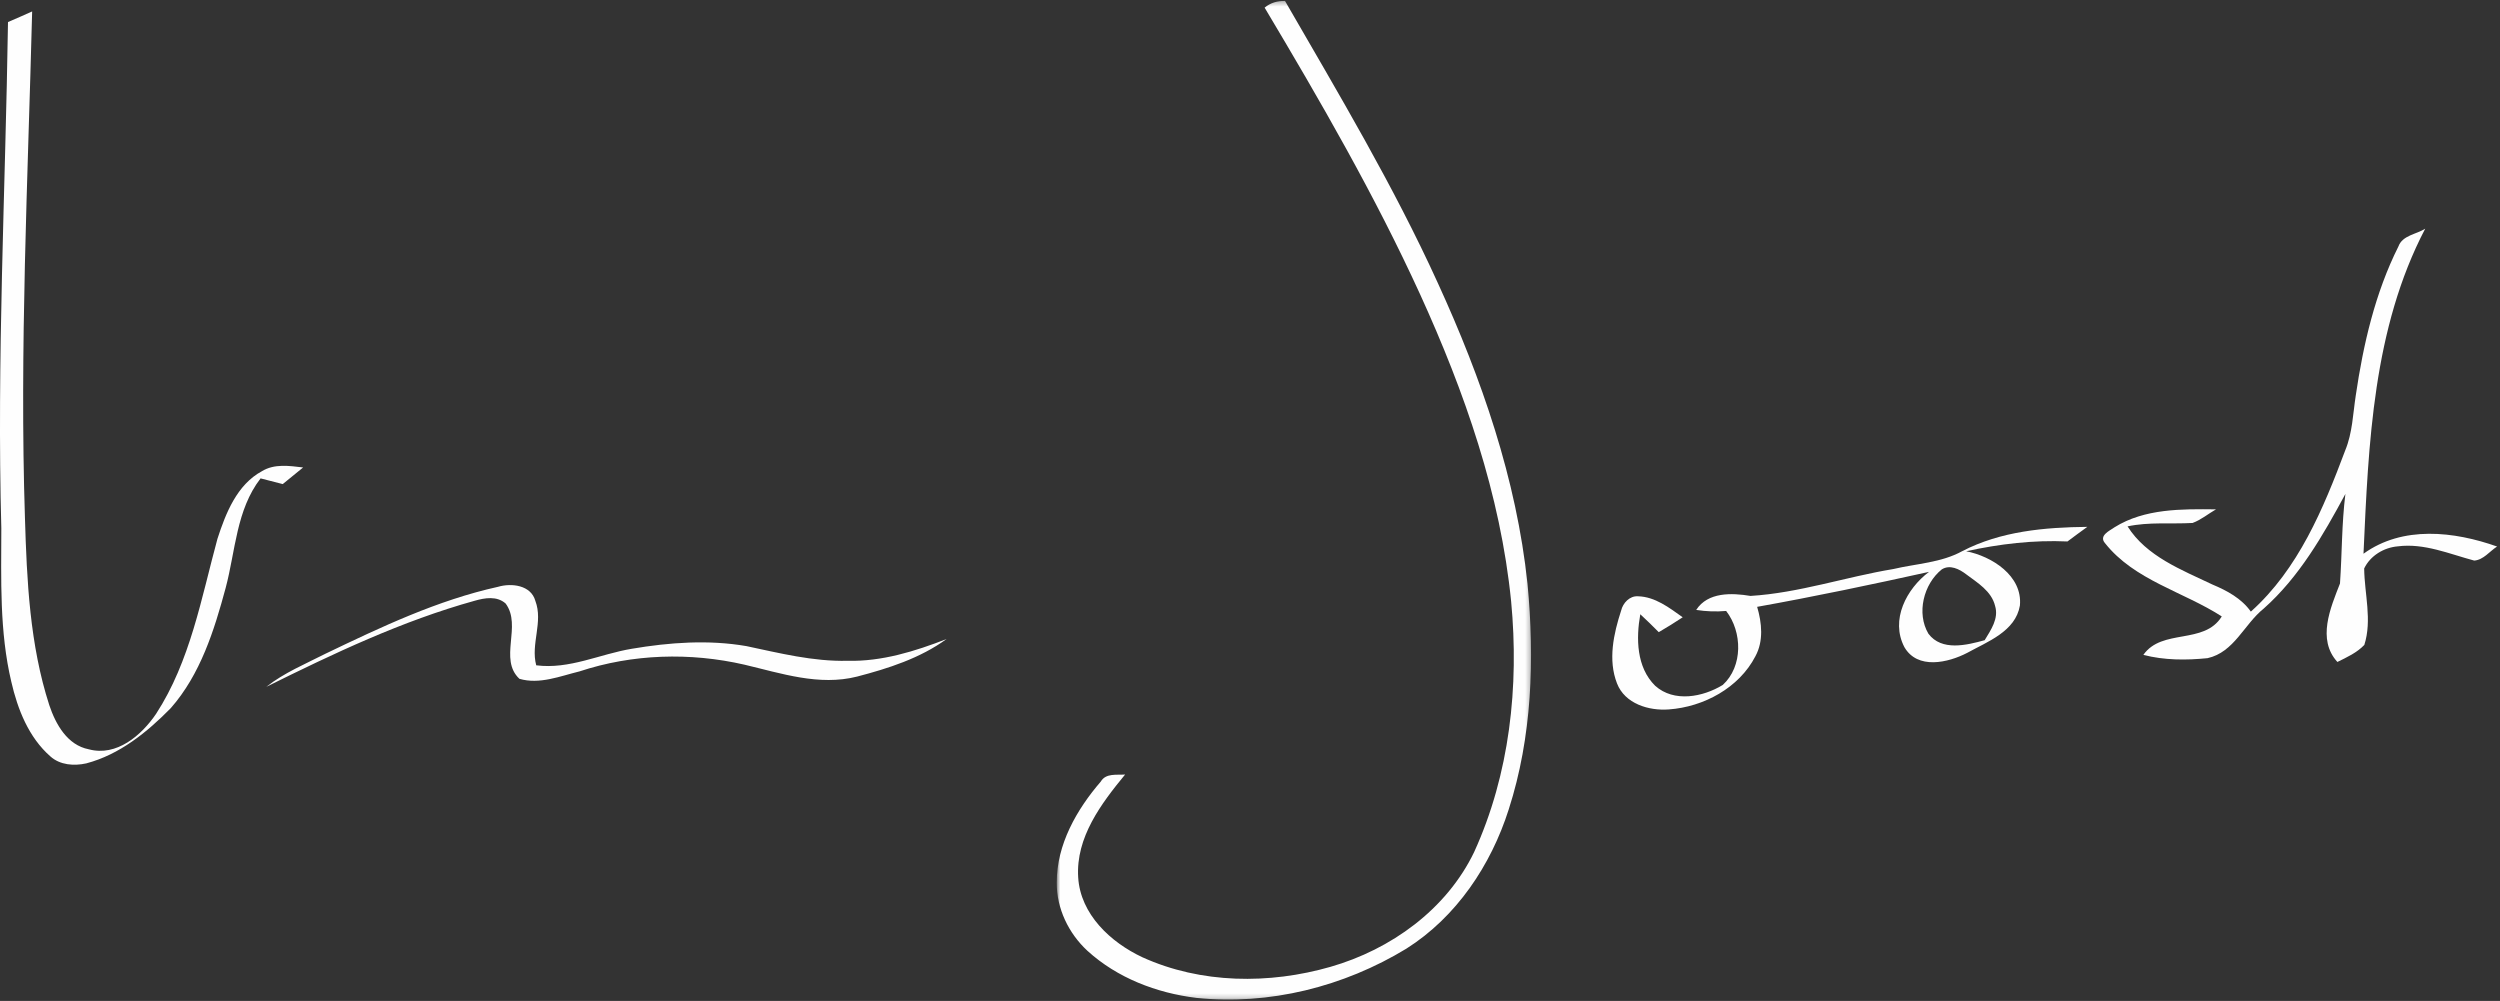
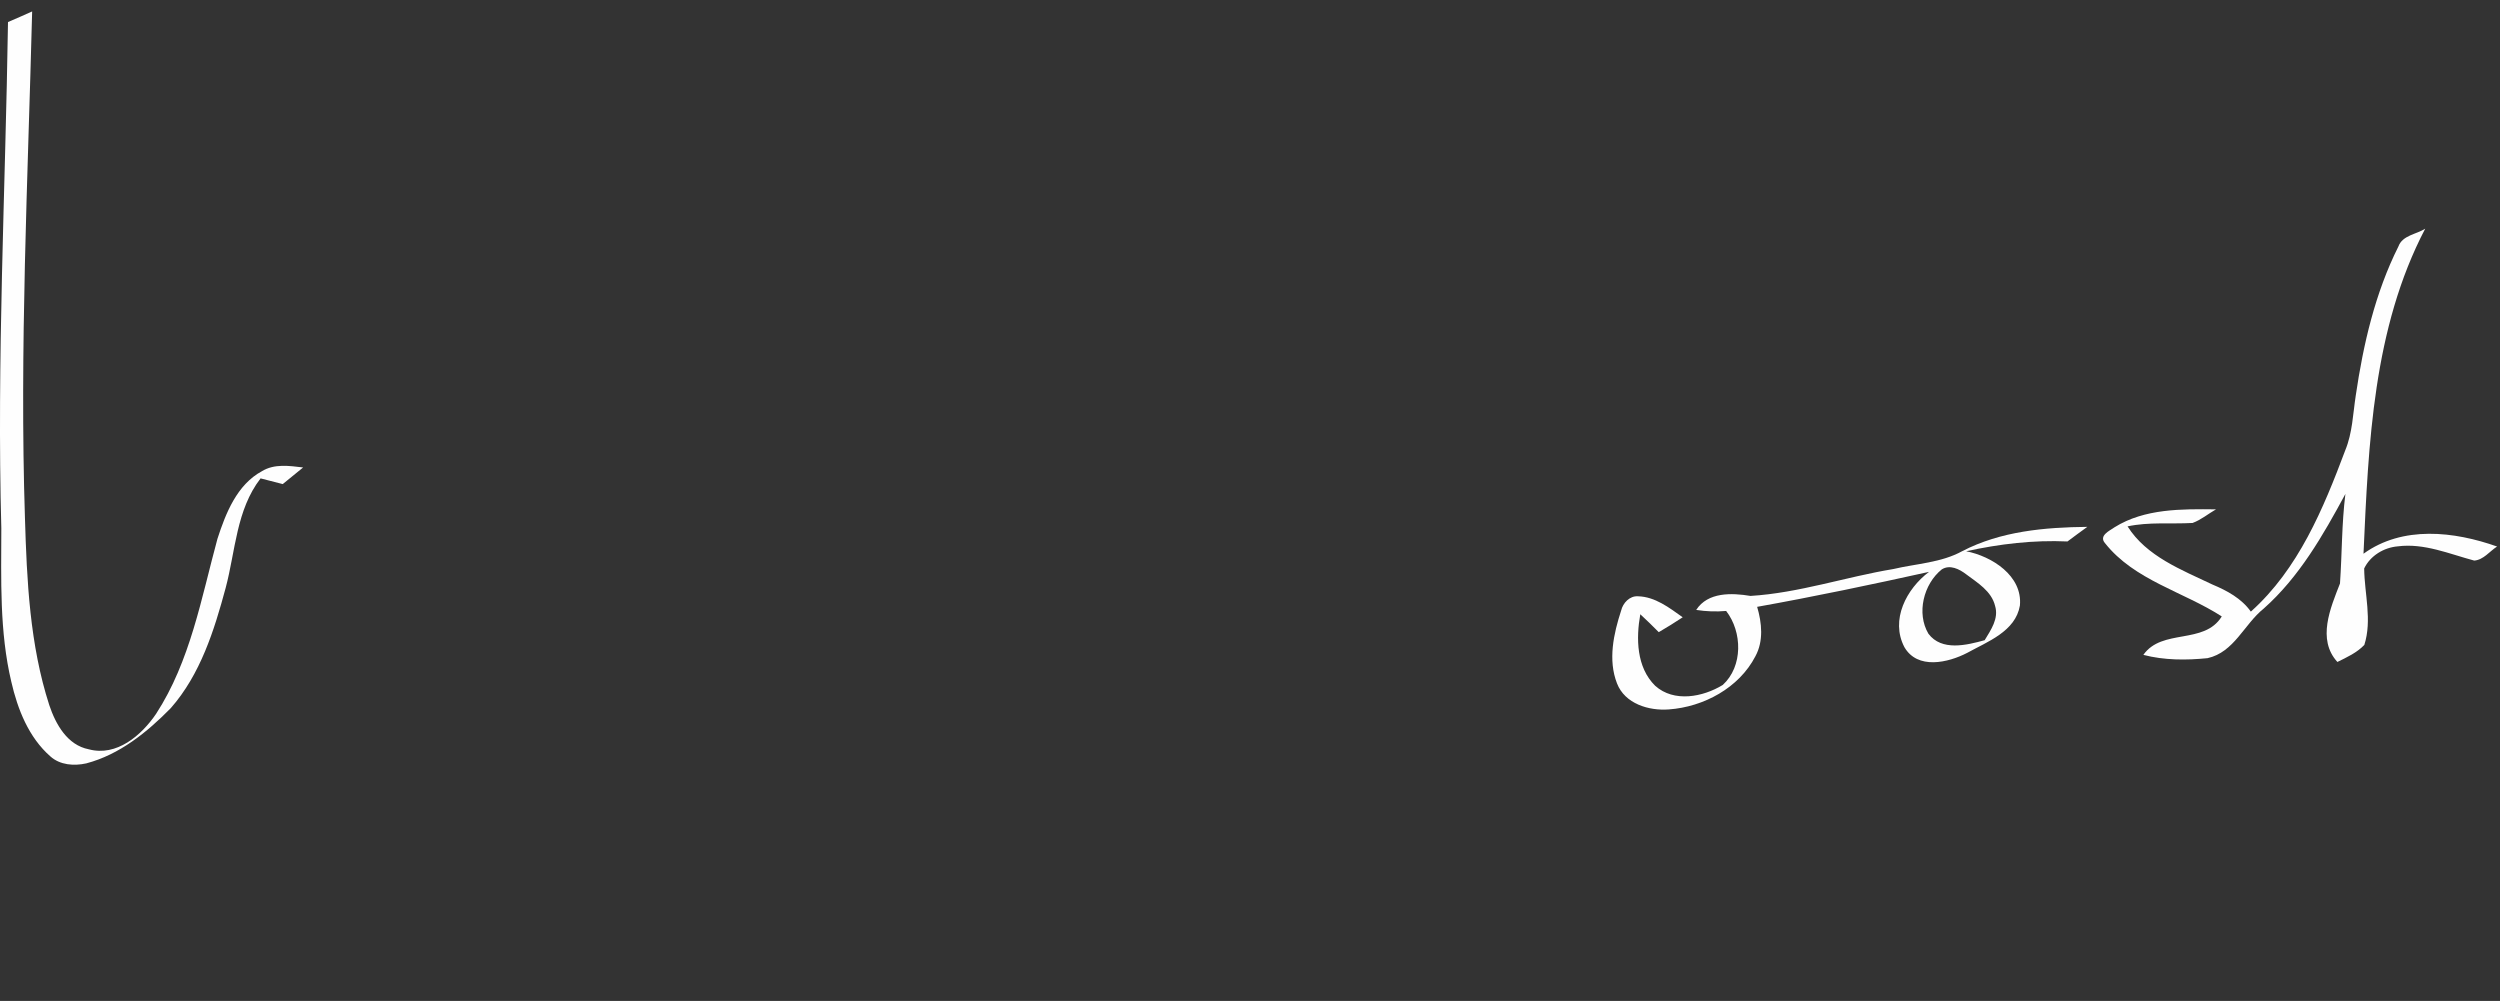
<svg xmlns="http://www.w3.org/2000/svg" xmlns:xlink="http://www.w3.org/1999/xlink" width="527px" height="211px" viewBox="0 0 527 211" version="1.1">
  <rect x="0" y="0" width="527" height="211" fill="#333333" stroke="none" />
  <title>Page 1</title>
  <desc>Created with Sketch.</desc>
  <defs>
    <polygon id="path-1" points="100.745 210.8 0.76 210.8 0.76 0.293 100.745 0.293" />
  </defs>
  <g id="Page-1" stroke="none" stroke-width="1" fill="none" fill-rule="evenodd">
    <g transform="translate(0, -1)">
      <g id="Group-3" transform="translate(222, 0.906)">
        <mask id="mask-2" fill="white">
          <use xlink:href="#path-1" />
        </mask>
        <g id="Clip-2" />
-         <path d="M44.582,1.704 C45.81,0.687 47.285,0.247 48.879,0.296 C60.156,19.833 71.763,39.239 81.106,59.779 C90.307,79.873 97.679,101.084 99.998,123.174 C101.517,139.046 100.965,155.427 96.042,170.71 C92.303,182.483 85.012,193.402 74.46,200.073 C61.31,208.077 45.537,212.07 30.167,210.445 C21.797,209.416 13.514,206.248 7.233,200.525 C3.253,196.849 0.717,191.591 0.76,186.129 C0.748,178.125 4.945,170.765 10.048,164.844 C11.133,163.022 13.377,163.505 15.175,163.363 C10.116,169.513 4.766,176.612 5.28,185.025 C5.739,192.837 12.137,198.758 18.827,201.889 C31.19,207.5 45.568,207.612 58.482,203.898 C71.211,200.234 82.91,191.821 88.745,179.718 C96.247,163.288 98.243,144.763 96.55,126.9 C94.312,104.345 86.73,82.694 77.374,62.172 C67.838,41.303 56.325,21.389 44.582,1.704" id="Fill-1" fill="#FEFEFE" mask="url(#mask-2)" />
      </g>
      <g id="Group-6" transform="translate(0, 2.906)" fill="#FEFEFE">
        <path d="M1.686,2.743 C3.385,2.011 5.09,1.274 6.777,0.505 C5.871,36.068 4.111,71.65 5.258,107.232 C5.654,120.5 6.274,134.003 10.391,146.744 C11.737,150.756 14.179,155.158 18.712,156.044 C24.583,157.631 29.828,153.099 32.897,148.579 C40.102,137.494 42.427,124.226 45.837,111.677 C47.585,106.277 49.953,100.257 55.223,97.417 C57.852,95.811 60.996,96.289 63.897,96.636 C62.459,97.801 61.039,98.979 59.601,100.139 C58.032,99.73 56.488,99.327 54.932,98.936 C49.805,105.558 49.643,114.238 47.573,122.012 C45.155,130.996 42.247,140.253 36.003,147.364 C30.994,152.461 25.209,157.154 18.191,159.014 C15.605,159.591 12.654,159.374 10.621,157.545 C6.033,153.521 3.72,147.612 2.387,141.821 C-0.124,131.226 0.26,120.264 0.279,109.47 C-0.694,73.888 1.147,38.312 1.686,2.743" id="Fill-4" />
      </g>
      <path d="M505.585,52.955 C506.446,50.586 509.36,50.413 511.239,49.203 C500.228,70.228 499.273,94.532 498.225,117.726 C506.471,111.755 517.327,112.995 526.386,116.207 C524.811,117.211 523.515,119.028 521.568,119.171 C516.298,117.763 511.01,115.457 505.454,116.17 C502.509,116.418 499.645,118.154 498.368,120.832 C498.424,126.189 500.079,131.701 498.399,136.952 C496.83,138.595 494.722,139.556 492.72,140.542 C488.373,135.78 491.275,129.115 493.271,123.994 C493.705,117.707 493.625,111.383 494.412,105.121 C489.706,113.832 484.678,122.649 477.182,129.295 C473.059,132.594 470.964,138.496 465.347,139.742 C460.852,140.195 456.208,140.195 451.818,139.048 C455.774,133.418 464.634,136.971 468.347,130.944 C460.244,125.712 449.94,123.337 443.733,115.494 C442.363,113.913 444.725,112.871 445.742,112.152 C452.079,108.19 459.909,108.29 467.132,108.37 C465.477,109.319 463.983,110.59 462.191,111.241 C457.615,111.501 452.996,110.993 448.489,111.96 C452.475,118.29 459.897,121.124 466.376,124.217 C469.457,125.507 472.508,127.144 474.479,129.928 C484.492,120.969 489.768,108.221 494.381,95.921 C495.9,92.25 495.999,88.233 496.595,84.364 C498.182,73.57 500.674,62.763 505.585,52.955" id="Fill-7" fill="#FEFEFE" />
      <path d="M420.565,128.729 C421.383,131.395 419.666,133.801 418.37,135.952 C414.551,137.006 409.312,138.314 406.509,134.588 C403.955,130.279 405.48,124.122 409.324,121.029 C411.035,119.95 413.025,120.954 414.464,122.058 C416.845,123.843 419.814,125.604 420.565,128.729 M413.664,117.172 C409.194,119.634 403.973,119.807 399.113,120.954 C389.038,122.622 379.223,125.995 369.005,126.621 C365.056,125.964 360.009,125.778 357.56,129.572 C359.637,129.895 361.77,129.975 363.872,129.789 C367.307,134.235 367.437,141.47 363.159,145.388 C358.98,147.943 352.879,149.127 348.911,145.562 C344.962,141.675 344.863,135.586 345.774,130.484 C347.095,131.699 348.384,132.97 349.668,134.259 C351.397,133.267 353.047,132.207 354.714,131.122 C351.881,129.113 348.905,126.788 345.278,126.695 C343.53,126.584 342.116,128.103 341.738,129.702 C340.151,134.582 338.929,140.106 340.864,145.06 C342.525,149.356 347.566,150.869 351.782,150.547 C359.116,150.02 366.581,146.021 370.035,139.35 C371.795,136.113 371.399,132.306 370.407,128.921 C382.54,126.751 394.605,124.209 406.639,121.549 C401.89,125.114 398.431,131.674 401.45,137.421 C404.215,142.195 410.638,140.726 414.699,138.618 C418.965,136.256 424.874,134.104 425.797,128.642 C426.386,122.374 419.889,118.263 414.464,117.203 C421.47,115.666 428.631,114.81 435.823,115.139 C437.205,114.109 438.588,113.08 440.008,112.063 C431.036,112.15 421.743,112.981 413.664,117.172" id="Fill-9" fill="#FEFEFE" />
-       <path d="M68.624,138.798 C80.336,133.174 92.234,127.52 104.987,124.699 C107.808,123.862 111.925,124.327 112.849,127.656 C114.547,132.127 111.832,136.733 113.035,141.247 C119.997,142.152 126.445,138.878 133.172,137.762 C141.121,136.417 149.329,135.816 157.334,137.198 C164.352,138.68 171.401,140.466 178.649,140.298 C185.872,140.478 192.872,138.302 199.543,135.704 C193.963,139.759 187.267,141.904 180.683,143.621 C172.679,145.655 164.668,142.939 156.918,141.11 C145.485,138.482 133.34,138.835 122.18,142.524 C118.081,143.528 113.71,145.333 109.494,144.093 C105.061,139.957 110.083,132.926 106.587,128.221 C104.745,126.584 102.209,127.024 100.064,127.638 C84.75,131.891 70.329,138.754 56.131,145.785 C59.907,142.809 64.371,140.968 68.624,138.798" id="Fill-11" fill="#FEFEFE" />
    </g>
  </g>
</svg>